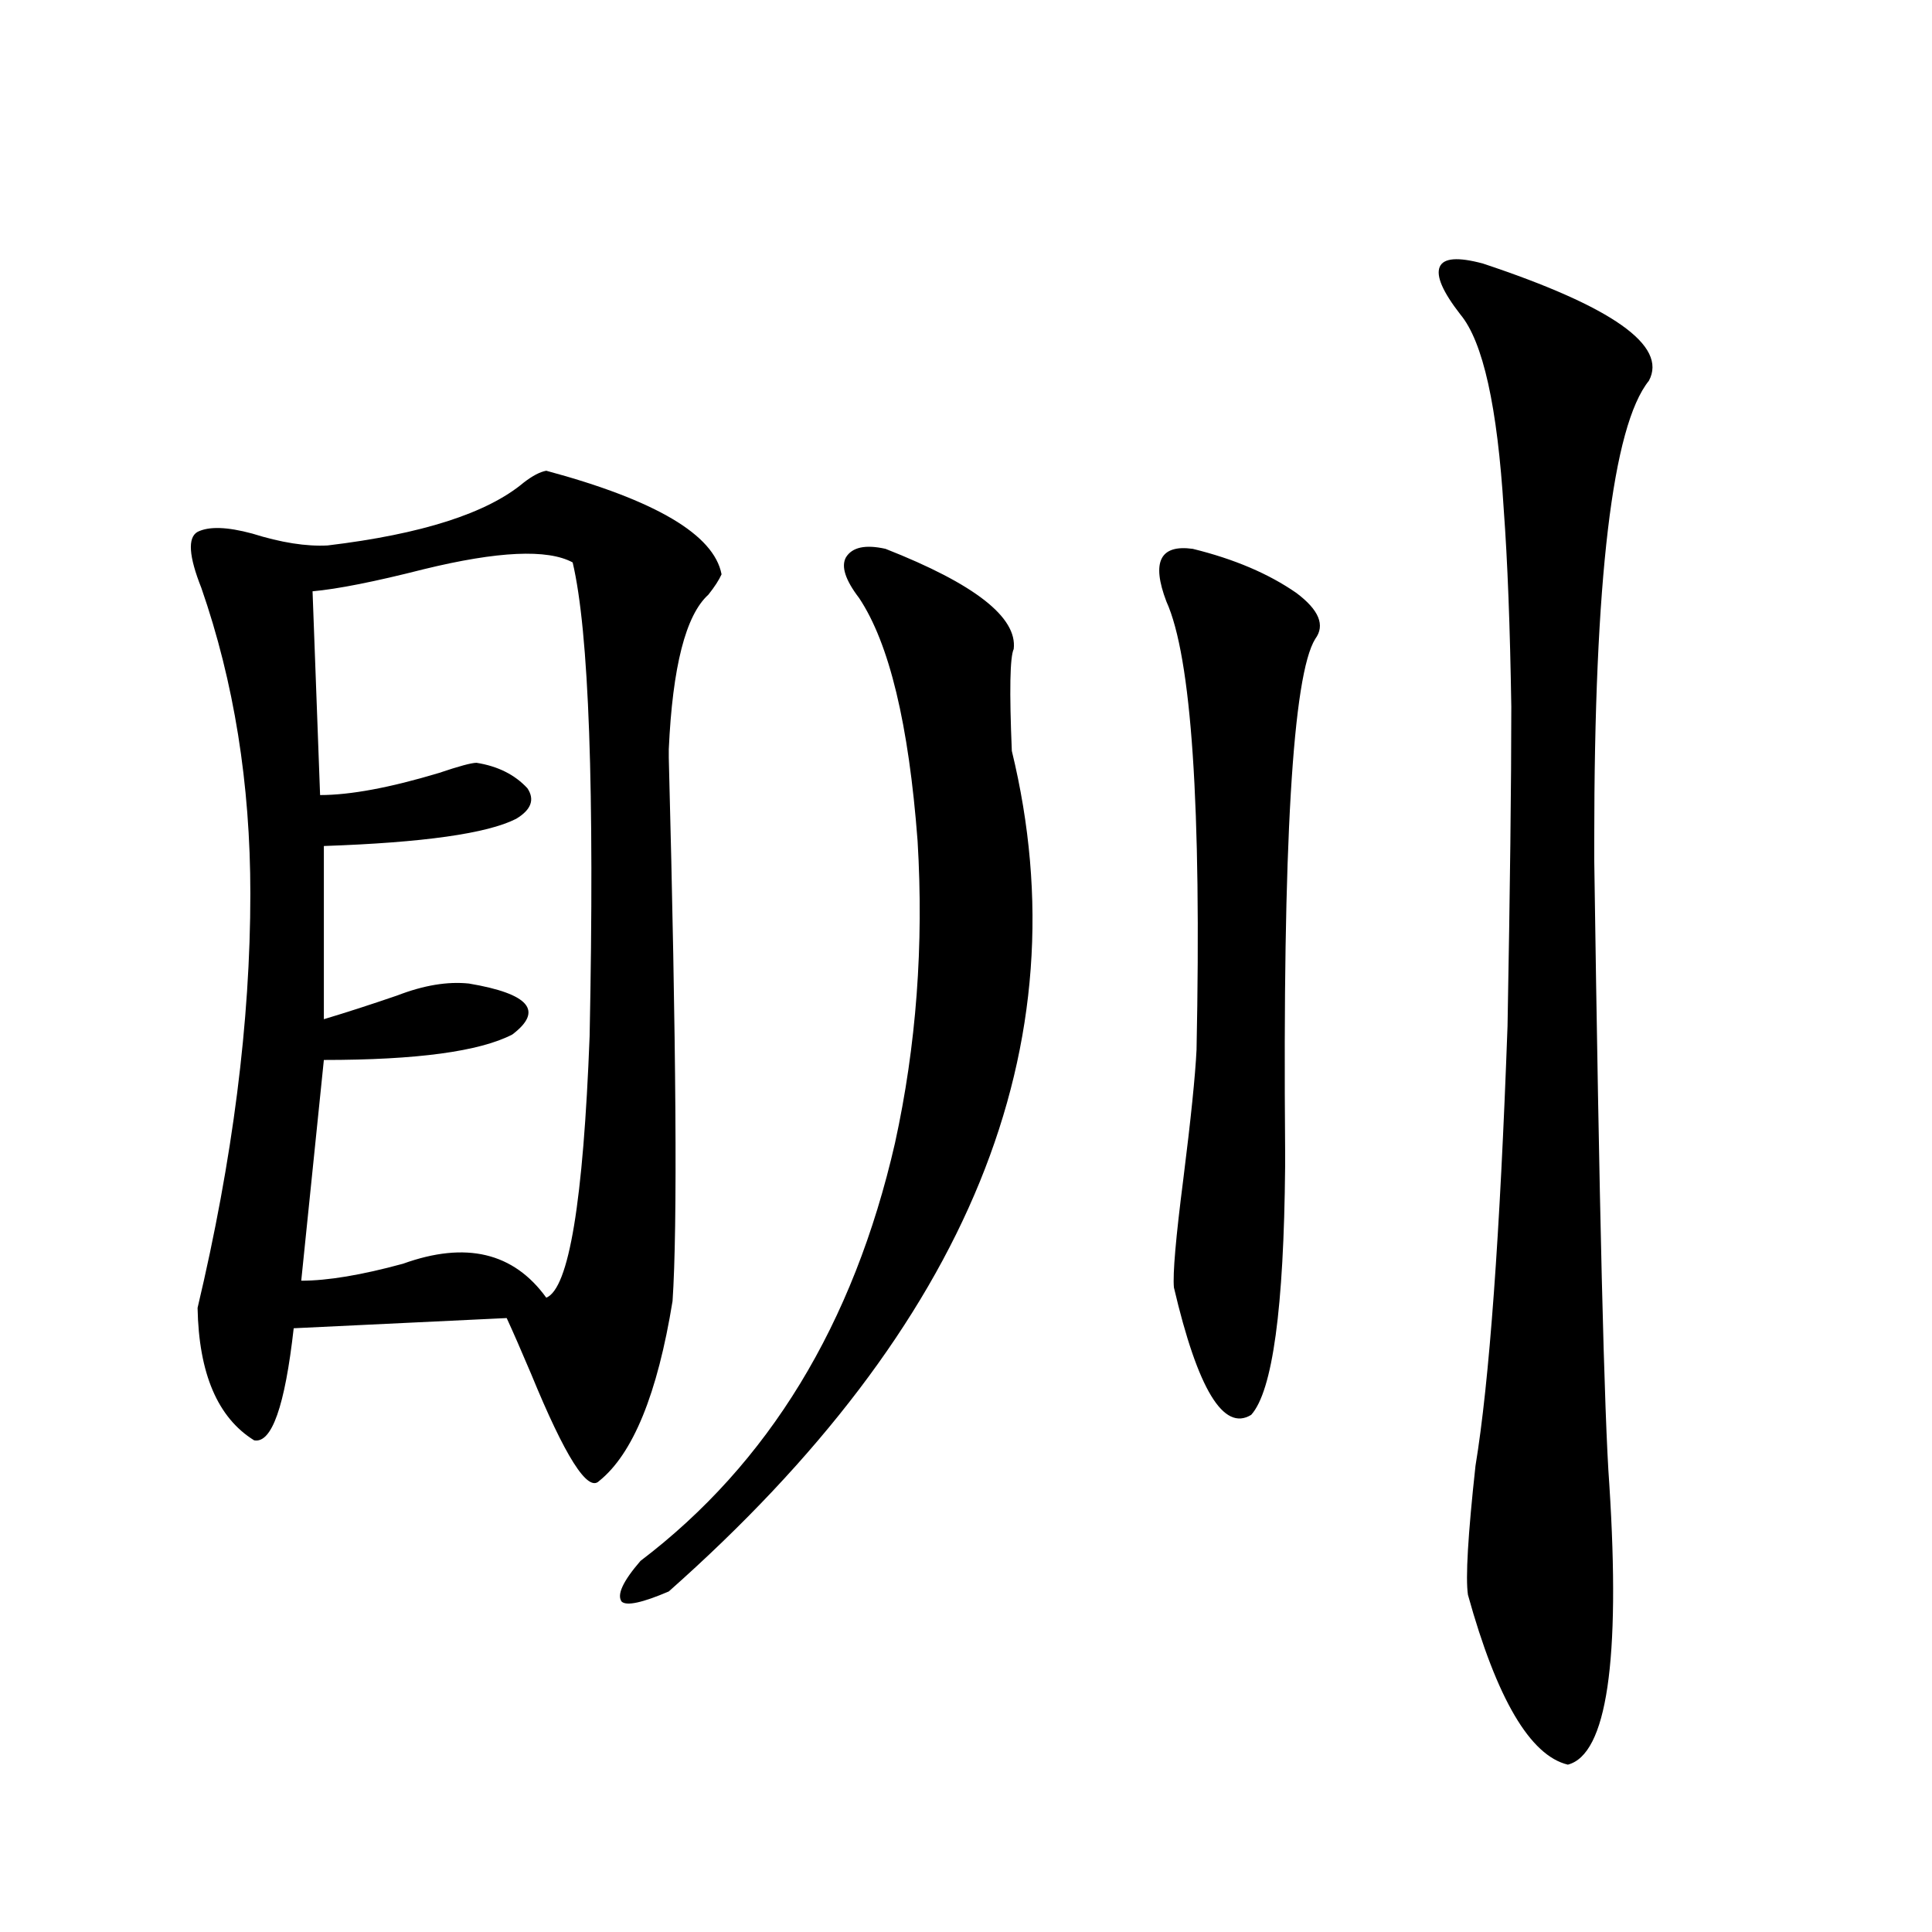
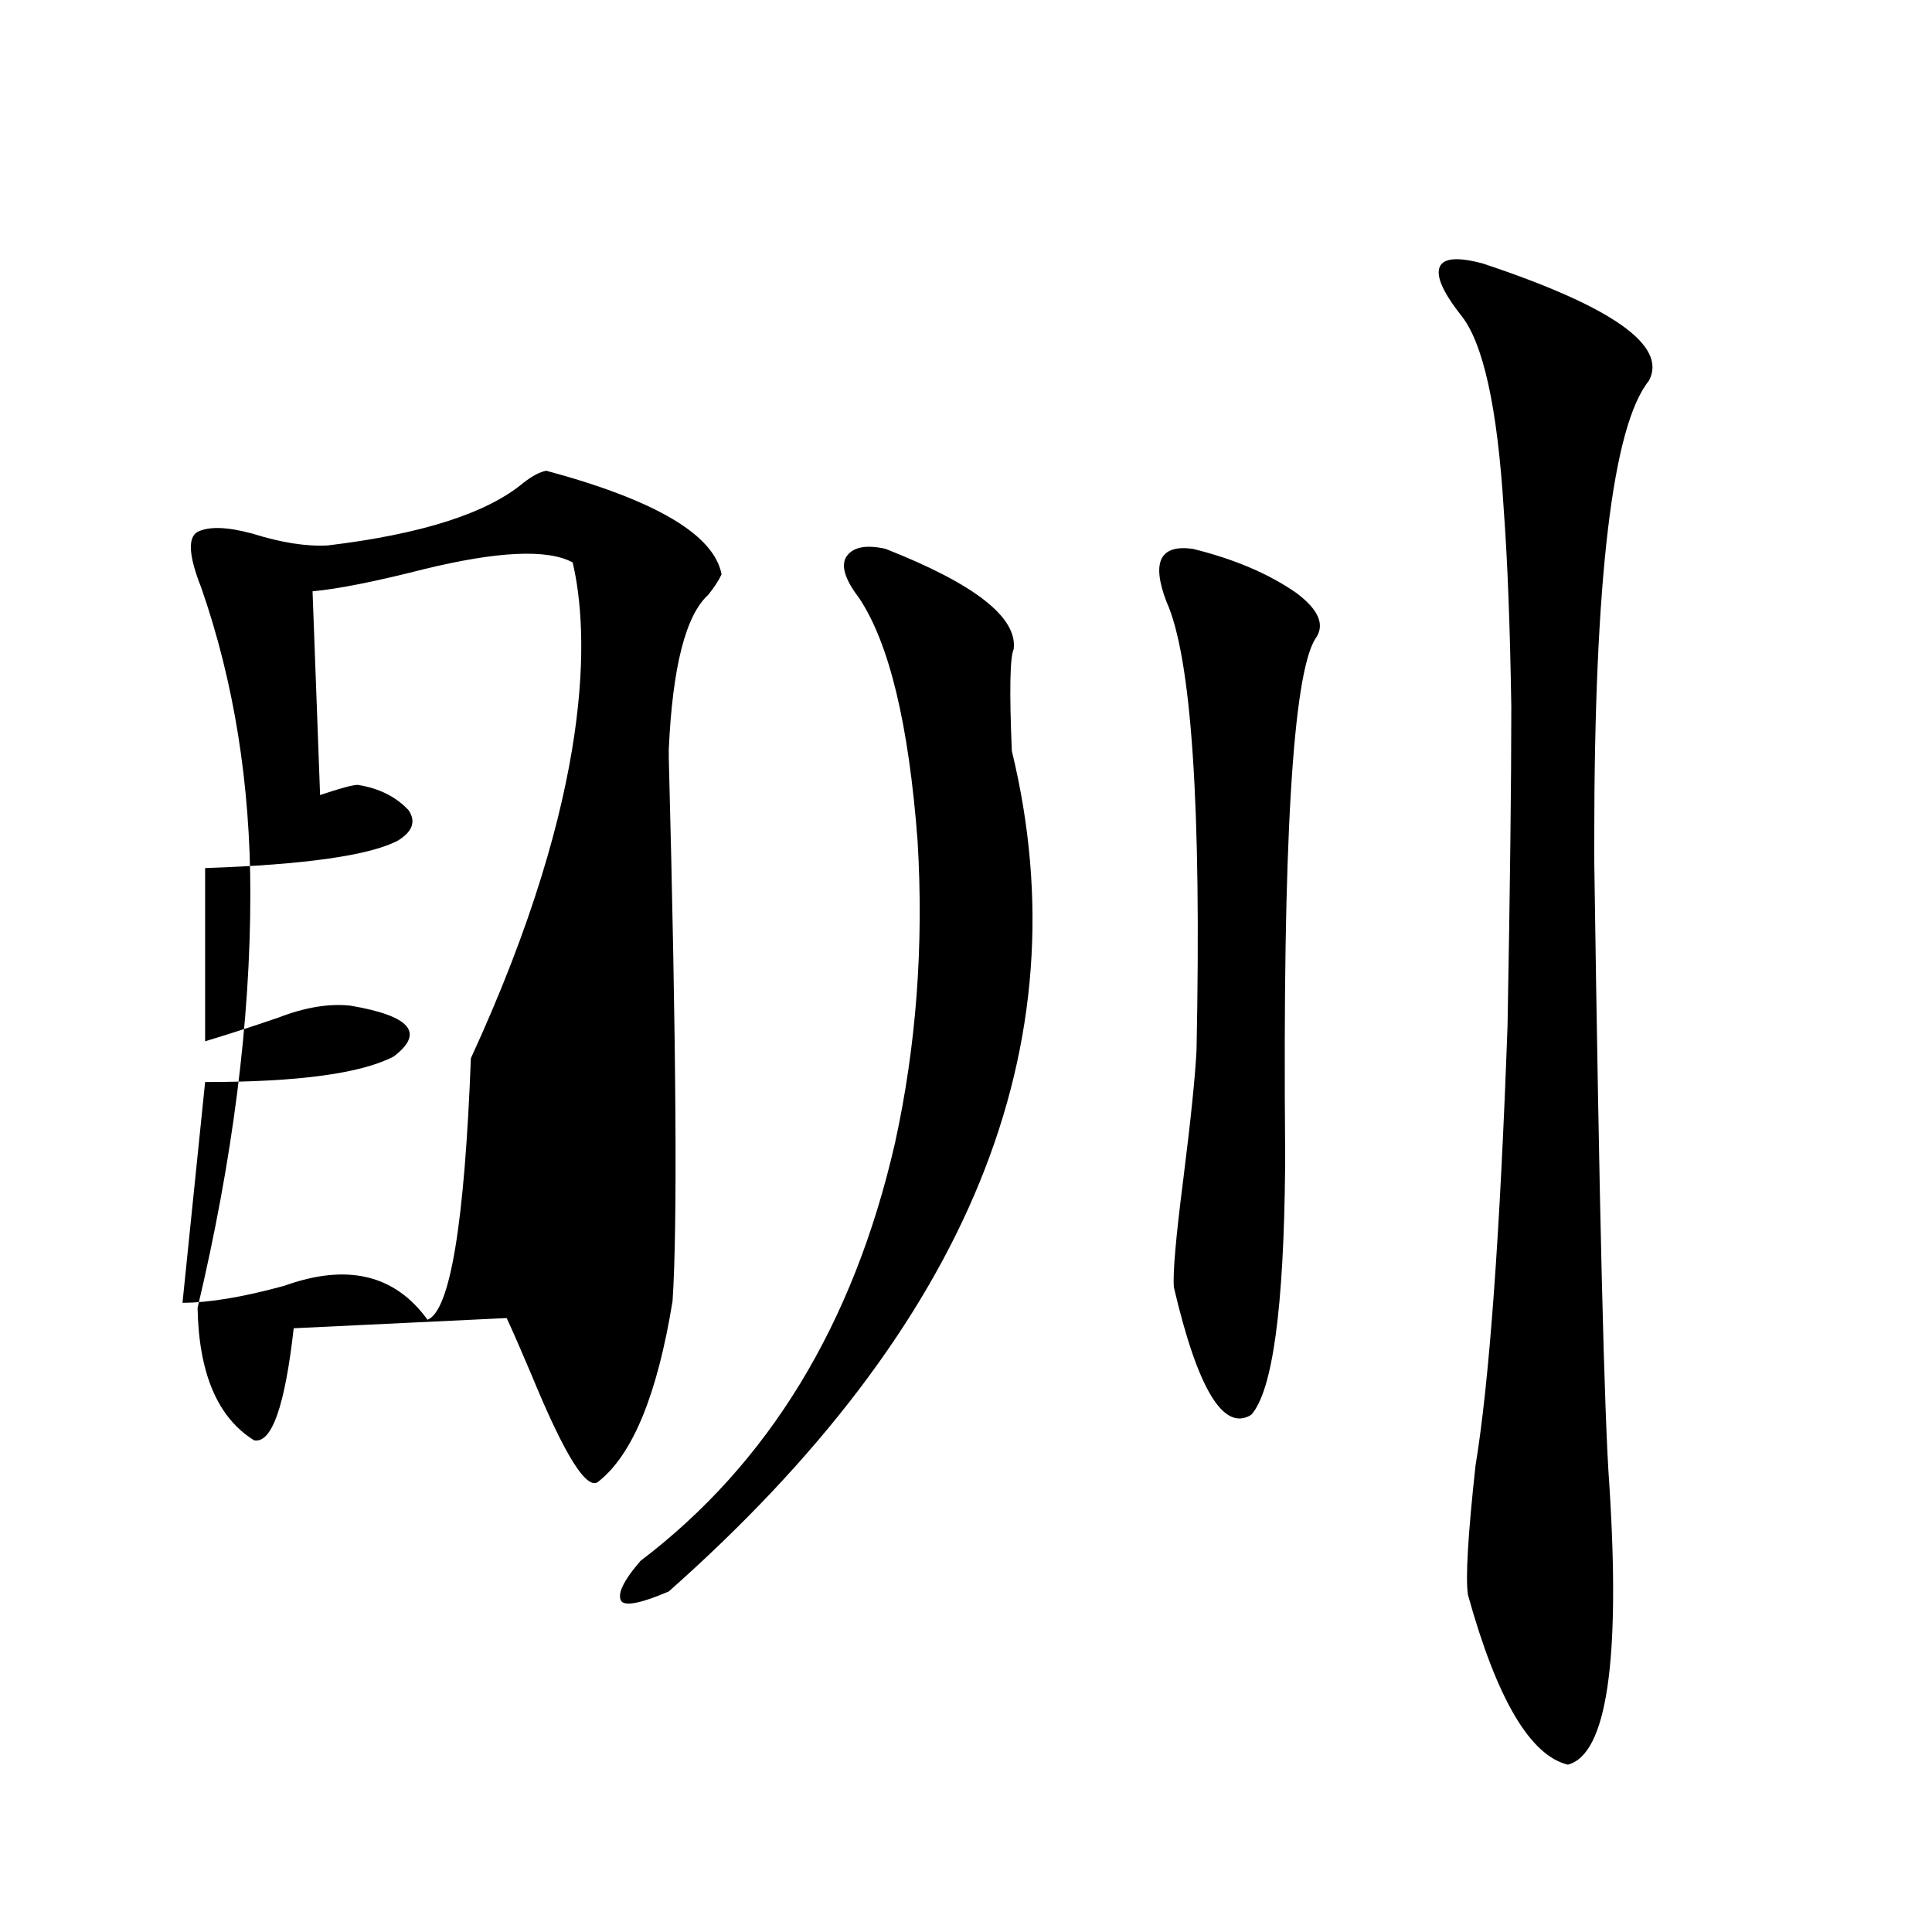
<svg xmlns="http://www.w3.org/2000/svg" version="1.1" id="图层_1" x="0px" y="0px" width="1000px" height="1000px" viewBox="0 0 1000 1000" enable-background="new 0 0 1000 1000" xml:space="preserve">
-   <path d="M282.749,243.652c56.584,15.244,86.827,33.11,90.729,53.613c-1.311,2.939-3.582,6.455-6.829,10.547  c-11.707,10.547-18.536,37.217-20.487,79.98v4.395c3.902,149.414,4.543,243.169,1.951,281.25  c-7.805,48.052-20.487,79.102-38.048,93.164c-5.854,5.864-17.561-12.593-35.121-55.371c-5.213-12.305-9.436-21.973-12.683-29.004  L152.021,687.5c-4.558,40.43-11.387,59.766-20.487,58.008c-18.871-11.714-28.627-34.565-29.268-68.555  c18.201-76.753,27.316-148.232,27.316-214.453c0-56.826-8.46-109.561-25.365-158.203c-6.509-16.396-7.164-26.064-1.951-29.004  c5.854-2.925,15.274-2.637,28.292,0.879c14.954,4.697,27.957,6.743,39.023,6.152c48.779-5.85,82.59-16.699,101.461-32.52  C275.585,246.289,279.487,244.243,282.749,243.652z M296.407,291.113c-13.018-7.031-38.703-5.85-77.071,3.516  c-25.365,6.455-44.557,10.259-57.56,11.426l3.902,105.469c15.609,0,36.097-3.804,61.462-11.426  c10.396-3.516,16.905-5.273,19.512-5.273c11.052,1.758,19.832,6.152,26.341,13.184c3.902,5.864,1.951,11.138-5.854,15.82  c-14.969,7.622-48.139,12.305-99.51,14.063v89.648c11.707-3.516,24.39-7.607,38.048-12.305c13.658-5.273,26.006-7.319,37.072-6.152  c31.219,5.273,38.688,14.063,22.438,26.367c-16.92,8.789-49.435,13.184-97.559,13.184l-11.707,114.258  c13.658,0,31.219-2.925,52.682-8.789c32.515-11.714,57.225-5.85,74.145,17.578c11.707-4.683,19.177-49.795,22.438-135.352  C307.779,408.599,304.853,326.86,296.407,291.113z M458.354,284.082c46.173,18.169,68.291,35.459,66.34,51.855  c-1.951,4.106-2.286,21.685-0.976,52.734c37.072,152.354-22.118,297.373-177.557,435.059c-13.658,5.851-21.798,7.608-24.39,5.273  c-2.606-3.516,0.641-10.547,9.756-21.094c66.34-50.386,110.241-122.456,131.704-216.211  c11.052-50.386,14.954-102.529,11.707-156.445c-4.558-60.342-14.634-102.241-30.243-125.684c-7.164-9.365-9.436-16.396-6.829-21.094  C441.114,283.203,447.943,281.748,458.354,284.082z M617.375,284.082c21.463,5.273,39.344,12.896,53.657,22.852  c11.707,8.789,14.954,16.699,9.756,23.73c-11.707,18.76-16.92,106.938-15.609,264.551c0,4.697,0,7.622,0,8.789  c-0.655,73.252-6.509,116.016-17.561,128.32c-14.313,8.789-27.651-13.184-39.999-65.918c-0.655-7.031,0.976-25.776,4.878-56.25  c3.902-31.05,6.174-53.311,6.829-66.797c2.592-125.972-2.606-203.315-15.609-232.031  C595.912,290.825,600.455,281.748,617.375,284.082z M767.615,136.426c66.98,22.275,95.607,42.49,85.852,60.645  c-18.871,23.442-28.292,102.832-28.292,238.184c0,4.697,0,7.91,0,9.668c2.592,180.479,5.198,288.281,7.805,323.438  c5.854,91.406-1.311,139.746-21.463,145.02c-19.512-4.696-36.752-33.988-51.706-87.891c-1.311-8.789,0-31.05,3.902-66.797  c7.149-43.354,12.683-119.229,16.585-227.637c1.296-70.889,1.951-125.972,1.951-165.234c-0.655-41.597-1.951-75.586-3.902-101.953  c-3.262-53.311-10.731-87.012-22.438-101.074c-9.115-11.714-12.683-19.912-10.731-24.609  C747.128,133.501,754.598,132.91,767.615,136.426z" />
+   <path d="M282.749,243.652c56.584,15.244,86.827,33.11,90.729,53.613c-1.311,2.939-3.582,6.455-6.829,10.547  c-11.707,10.547-18.536,37.217-20.487,79.98v4.395c3.902,149.414,4.543,243.169,1.951,281.25  c-7.805,48.052-20.487,79.102-38.048,93.164c-5.854,5.864-17.561-12.593-35.121-55.371c-5.213-12.305-9.436-21.973-12.683-29.004  L152.021,687.5c-4.558,40.43-11.387,59.766-20.487,58.008c-18.871-11.714-28.627-34.565-29.268-68.555  c18.201-76.753,27.316-148.232,27.316-214.453c0-56.826-8.46-109.561-25.365-158.203c-6.509-16.396-7.164-26.064-1.951-29.004  c5.854-2.925,15.274-2.637,28.292,0.879c14.954,4.697,27.957,6.743,39.023,6.152c48.779-5.85,82.59-16.699,101.461-32.52  C275.585,246.289,279.487,244.243,282.749,243.652z M296.407,291.113c-13.018-7.031-38.703-5.85-77.071,3.516  c-25.365,6.455-44.557,10.259-57.56,11.426l3.902,105.469c10.396-3.516,16.905-5.273,19.512-5.273c11.052,1.758,19.832,6.152,26.341,13.184c3.902,5.864,1.951,11.138-5.854,15.82  c-14.969,7.622-48.139,12.305-99.51,14.063v89.648c11.707-3.516,24.39-7.607,38.048-12.305c13.658-5.273,26.006-7.319,37.072-6.152  c31.219,5.273,38.688,14.063,22.438,26.367c-16.92,8.789-49.435,13.184-97.559,13.184l-11.707,114.258  c13.658,0,31.219-2.925,52.682-8.789c32.515-11.714,57.225-5.85,74.145,17.578c11.707-4.683,19.177-49.795,22.438-135.352  C307.779,408.599,304.853,326.86,296.407,291.113z M458.354,284.082c46.173,18.169,68.291,35.459,66.34,51.855  c-1.951,4.106-2.286,21.685-0.976,52.734c37.072,152.354-22.118,297.373-177.557,435.059c-13.658,5.851-21.798,7.608-24.39,5.273  c-2.606-3.516,0.641-10.547,9.756-21.094c66.34-50.386,110.241-122.456,131.704-216.211  c11.052-50.386,14.954-102.529,11.707-156.445c-4.558-60.342-14.634-102.241-30.243-125.684c-7.164-9.365-9.436-16.396-6.829-21.094  C441.114,283.203,447.943,281.748,458.354,284.082z M617.375,284.082c21.463,5.273,39.344,12.896,53.657,22.852  c11.707,8.789,14.954,16.699,9.756,23.73c-11.707,18.76-16.92,106.938-15.609,264.551c0,4.697,0,7.622,0,8.789  c-0.655,73.252-6.509,116.016-17.561,128.32c-14.313,8.789-27.651-13.184-39.999-65.918c-0.655-7.031,0.976-25.776,4.878-56.25  c3.902-31.05,6.174-53.311,6.829-66.797c2.592-125.972-2.606-203.315-15.609-232.031  C595.912,290.825,600.455,281.748,617.375,284.082z M767.615,136.426c66.98,22.275,95.607,42.49,85.852,60.645  c-18.871,23.442-28.292,102.832-28.292,238.184c0,4.697,0,7.91,0,9.668c2.592,180.479,5.198,288.281,7.805,323.438  c5.854,91.406-1.311,139.746-21.463,145.02c-19.512-4.696-36.752-33.988-51.706-87.891c-1.311-8.789,0-31.05,3.902-66.797  c7.149-43.354,12.683-119.229,16.585-227.637c1.296-70.889,1.951-125.972,1.951-165.234c-0.655-41.597-1.951-75.586-3.902-101.953  c-3.262-53.311-10.731-87.012-22.438-101.074c-9.115-11.714-12.683-19.912-10.731-24.609  C747.128,133.501,754.598,132.91,767.615,136.426z" />
</svg>